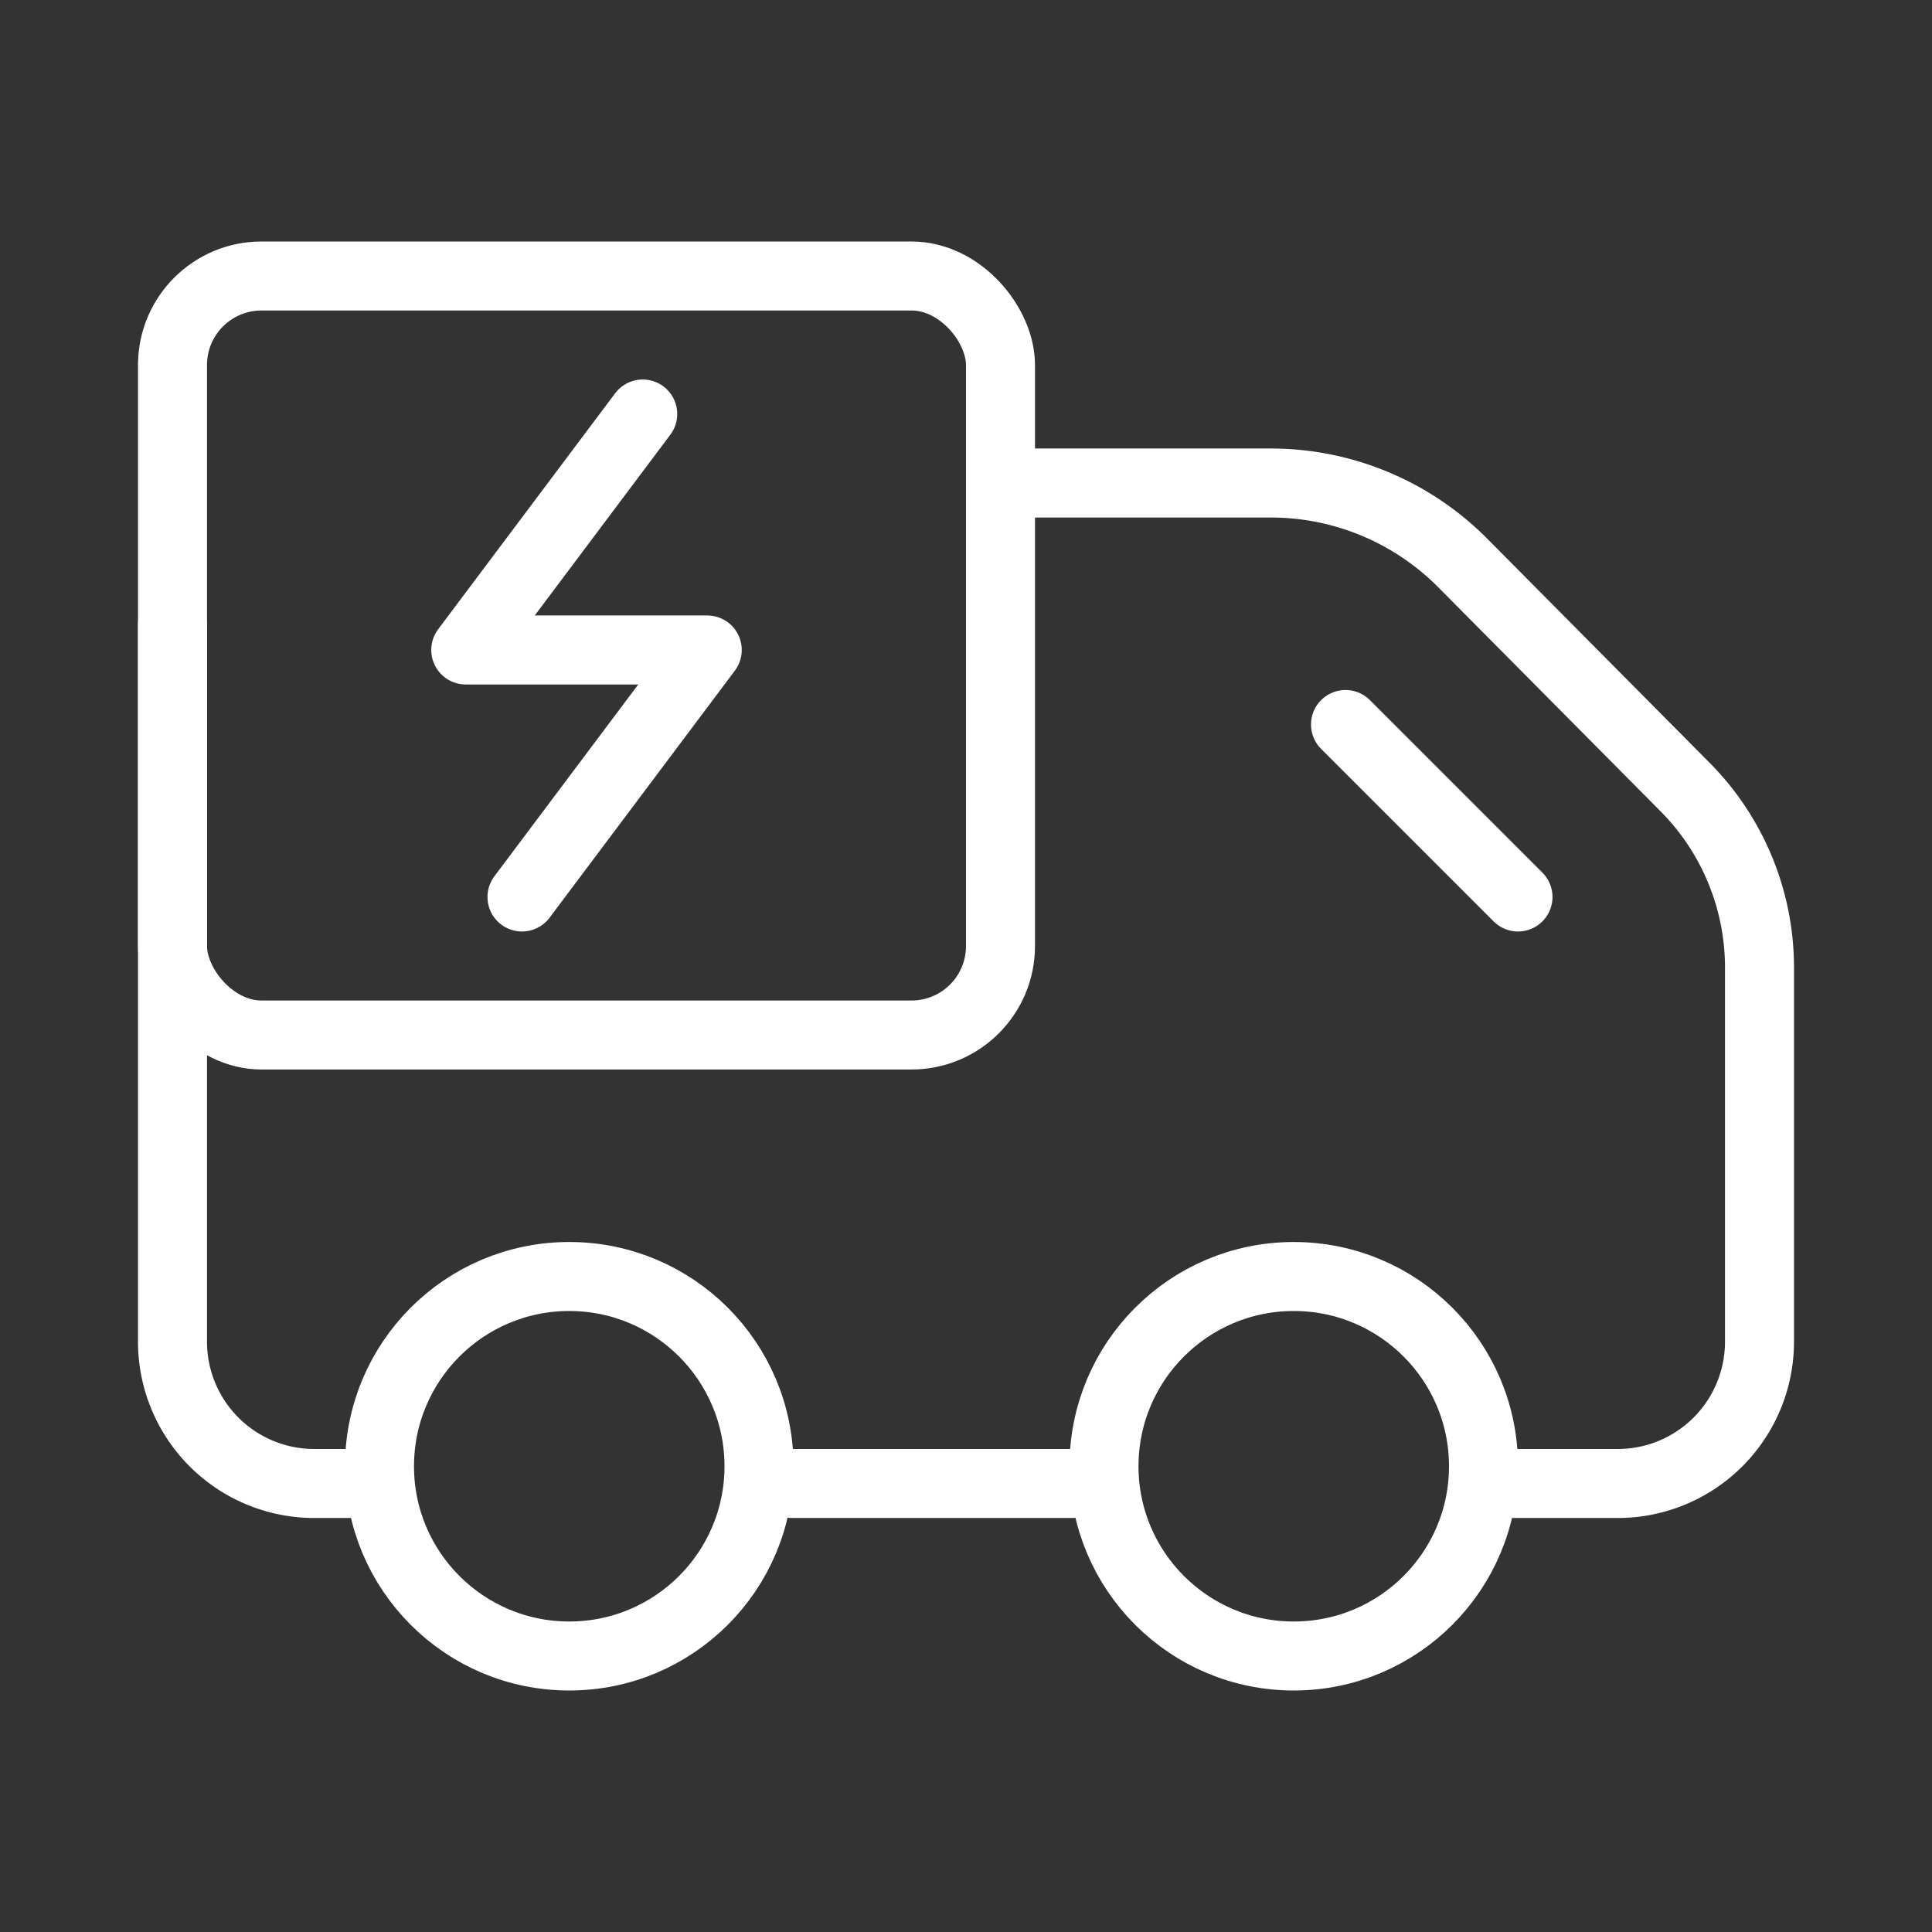
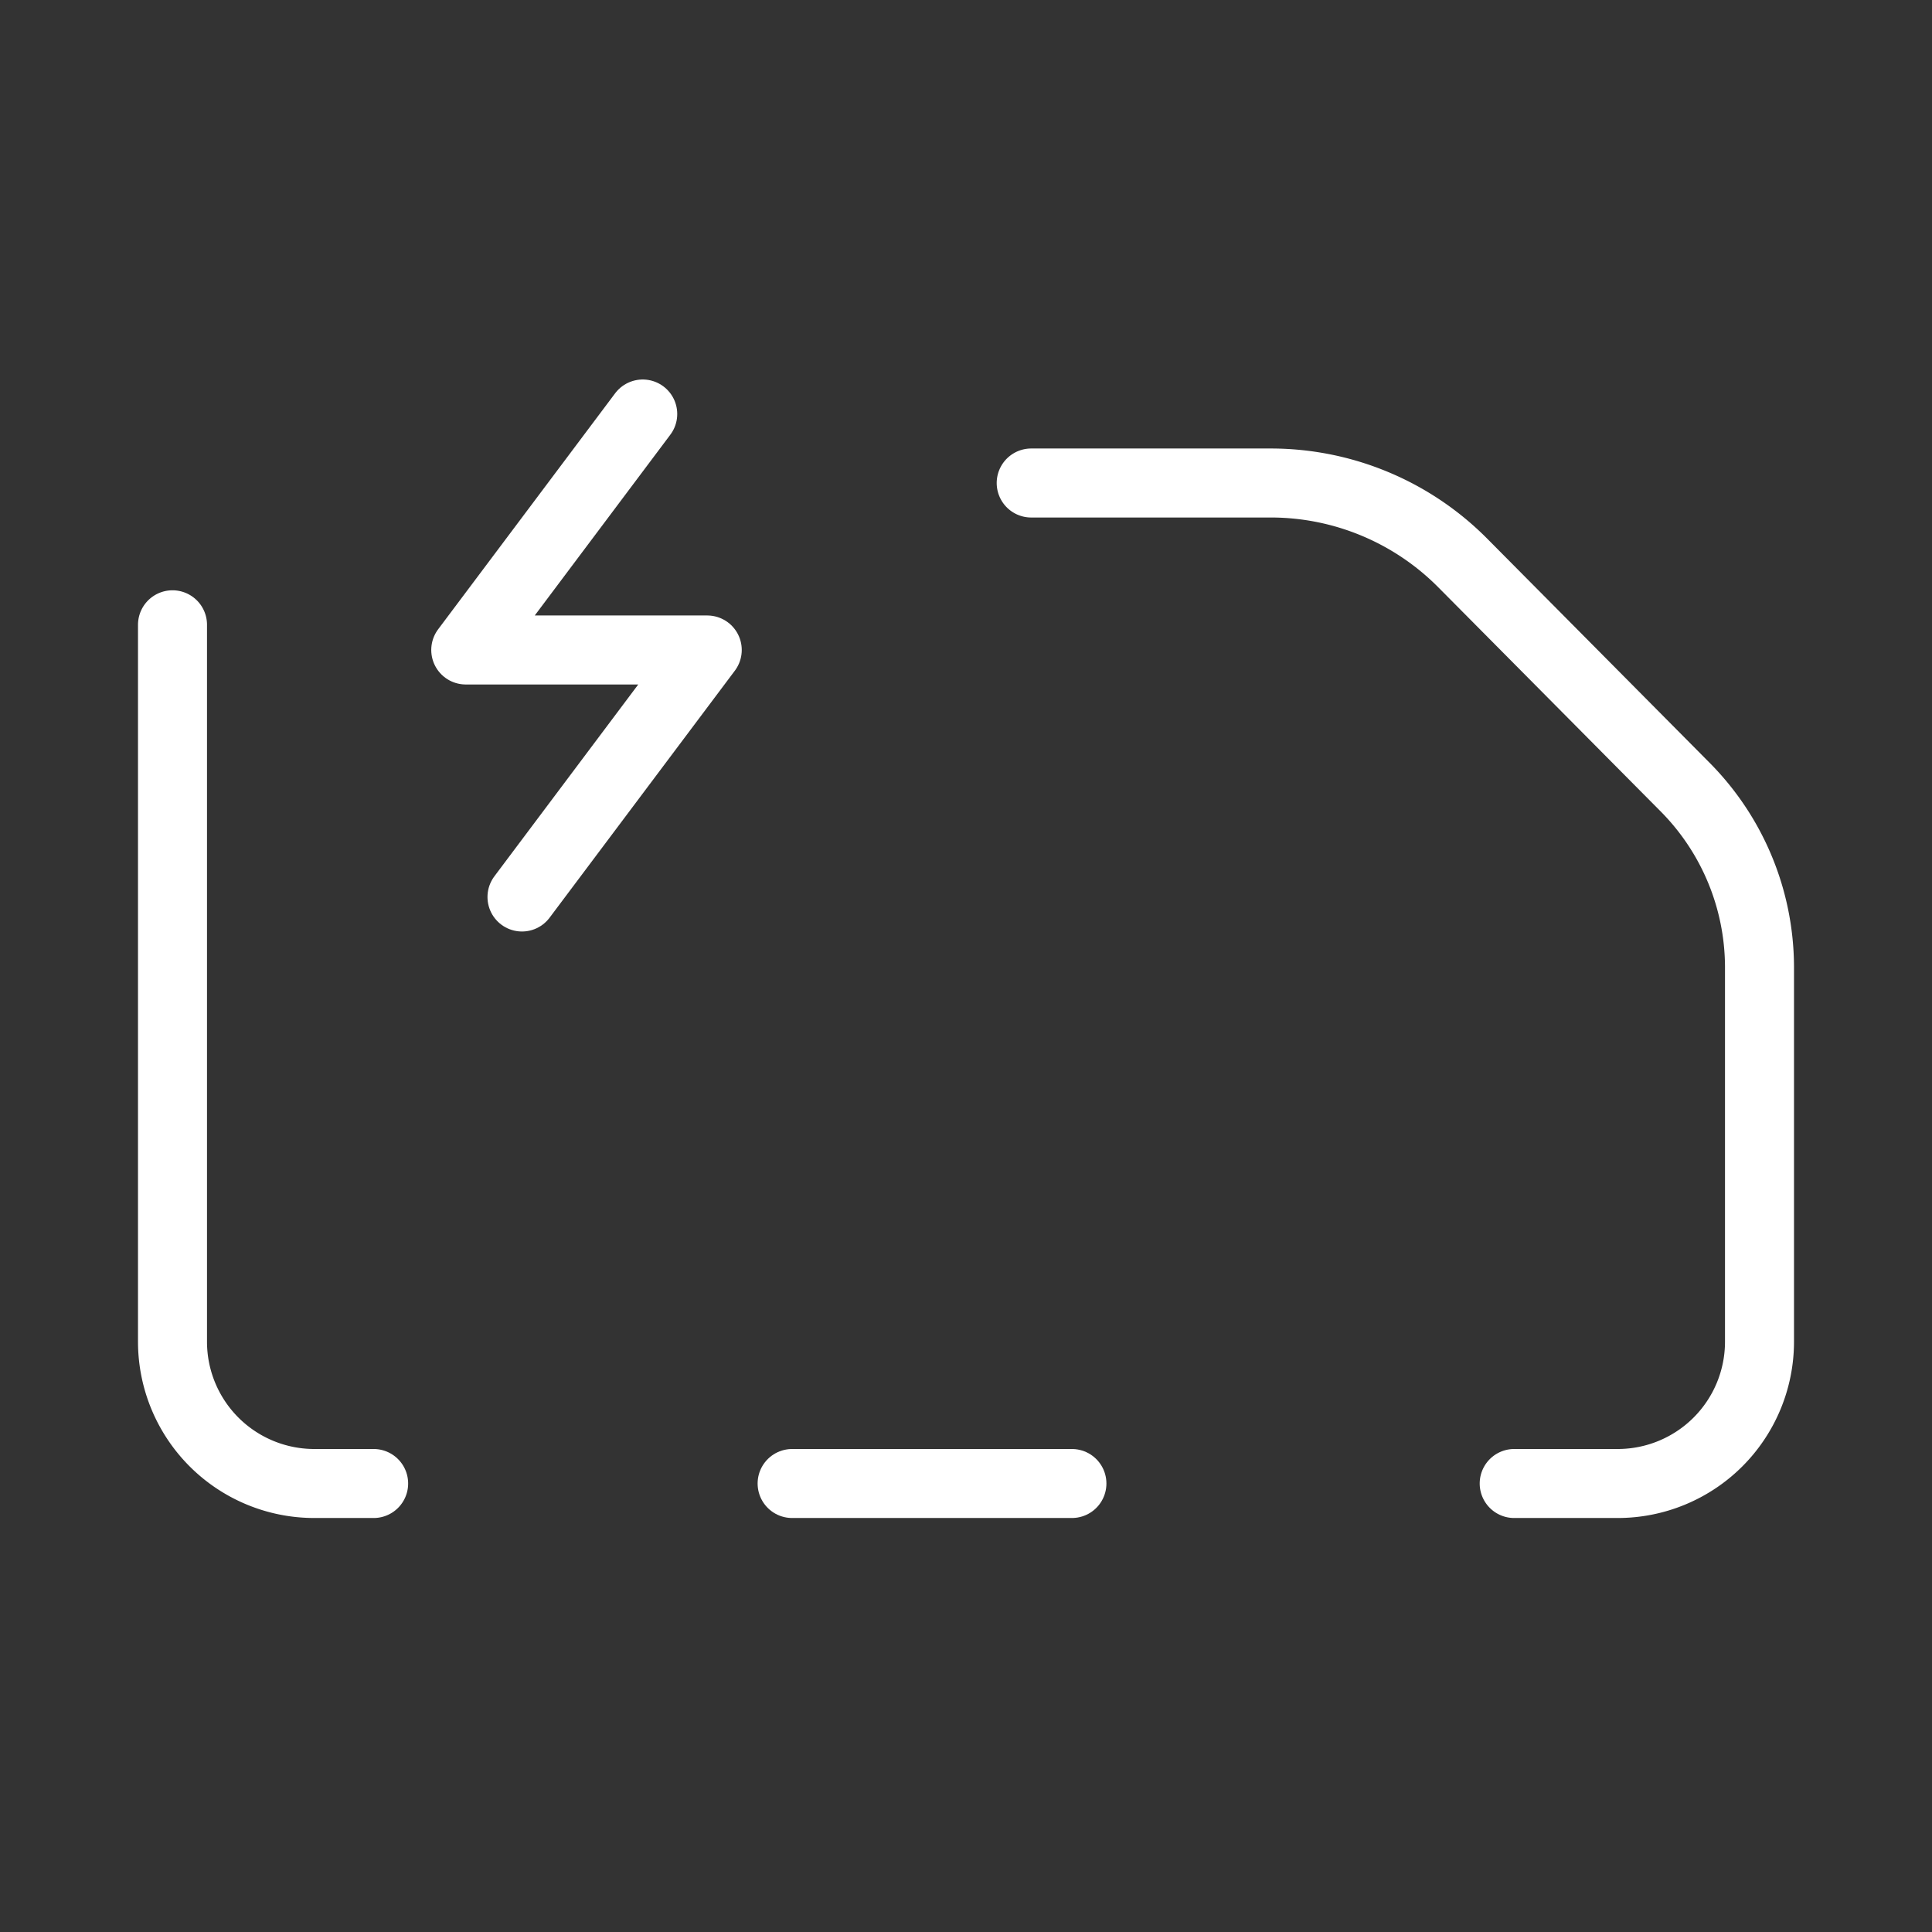
<svg xmlns="http://www.w3.org/2000/svg" id="图层_1" data-name="图层 1" viewBox="0 0 56 56">
  <rect x="0" y="0" width="56" height="56" fill="#333333" stroke="none" />
  <defs>
    <style>.cls-1{fill:none;stroke:#fff;stroke-linecap:round;stroke-linejoin:round;stroke-width:2px;}</style>
  </defs>
  <path class="cls-1" d="M10.83,43H9.11A4.11,4.11,0,0,1,5,38.89V18.11" />
  <line class="cls-1" x1="31.07" y1="43" x2="22.96" y2="43" />
  <path class="cls-1" d="M29.89,14h6.94a7.84,7.84,0,0,1,5.58,2.33l6.46,6.51A7.43,7.43,0,0,1,51,28V38.89A4.11,4.11,0,0,1,46.89,43h-3" />
-   <rect class="cls-1" x="5" y="8" width="24" height="22" rx="2.58" />
-   <circle class="cls-1" cx="16.5" cy="42.5" r="5.5" />
-   <circle class="cls-1" cx="37.5" cy="42.5" r="5.5" />
-   <line class="cls-1" x1="39" y1="21" x2="44" y2="26" />
  <polyline class="cls-1" points="18.63 12 13.5 18.84 20.5 18.84 15.13 26" />
</svg>